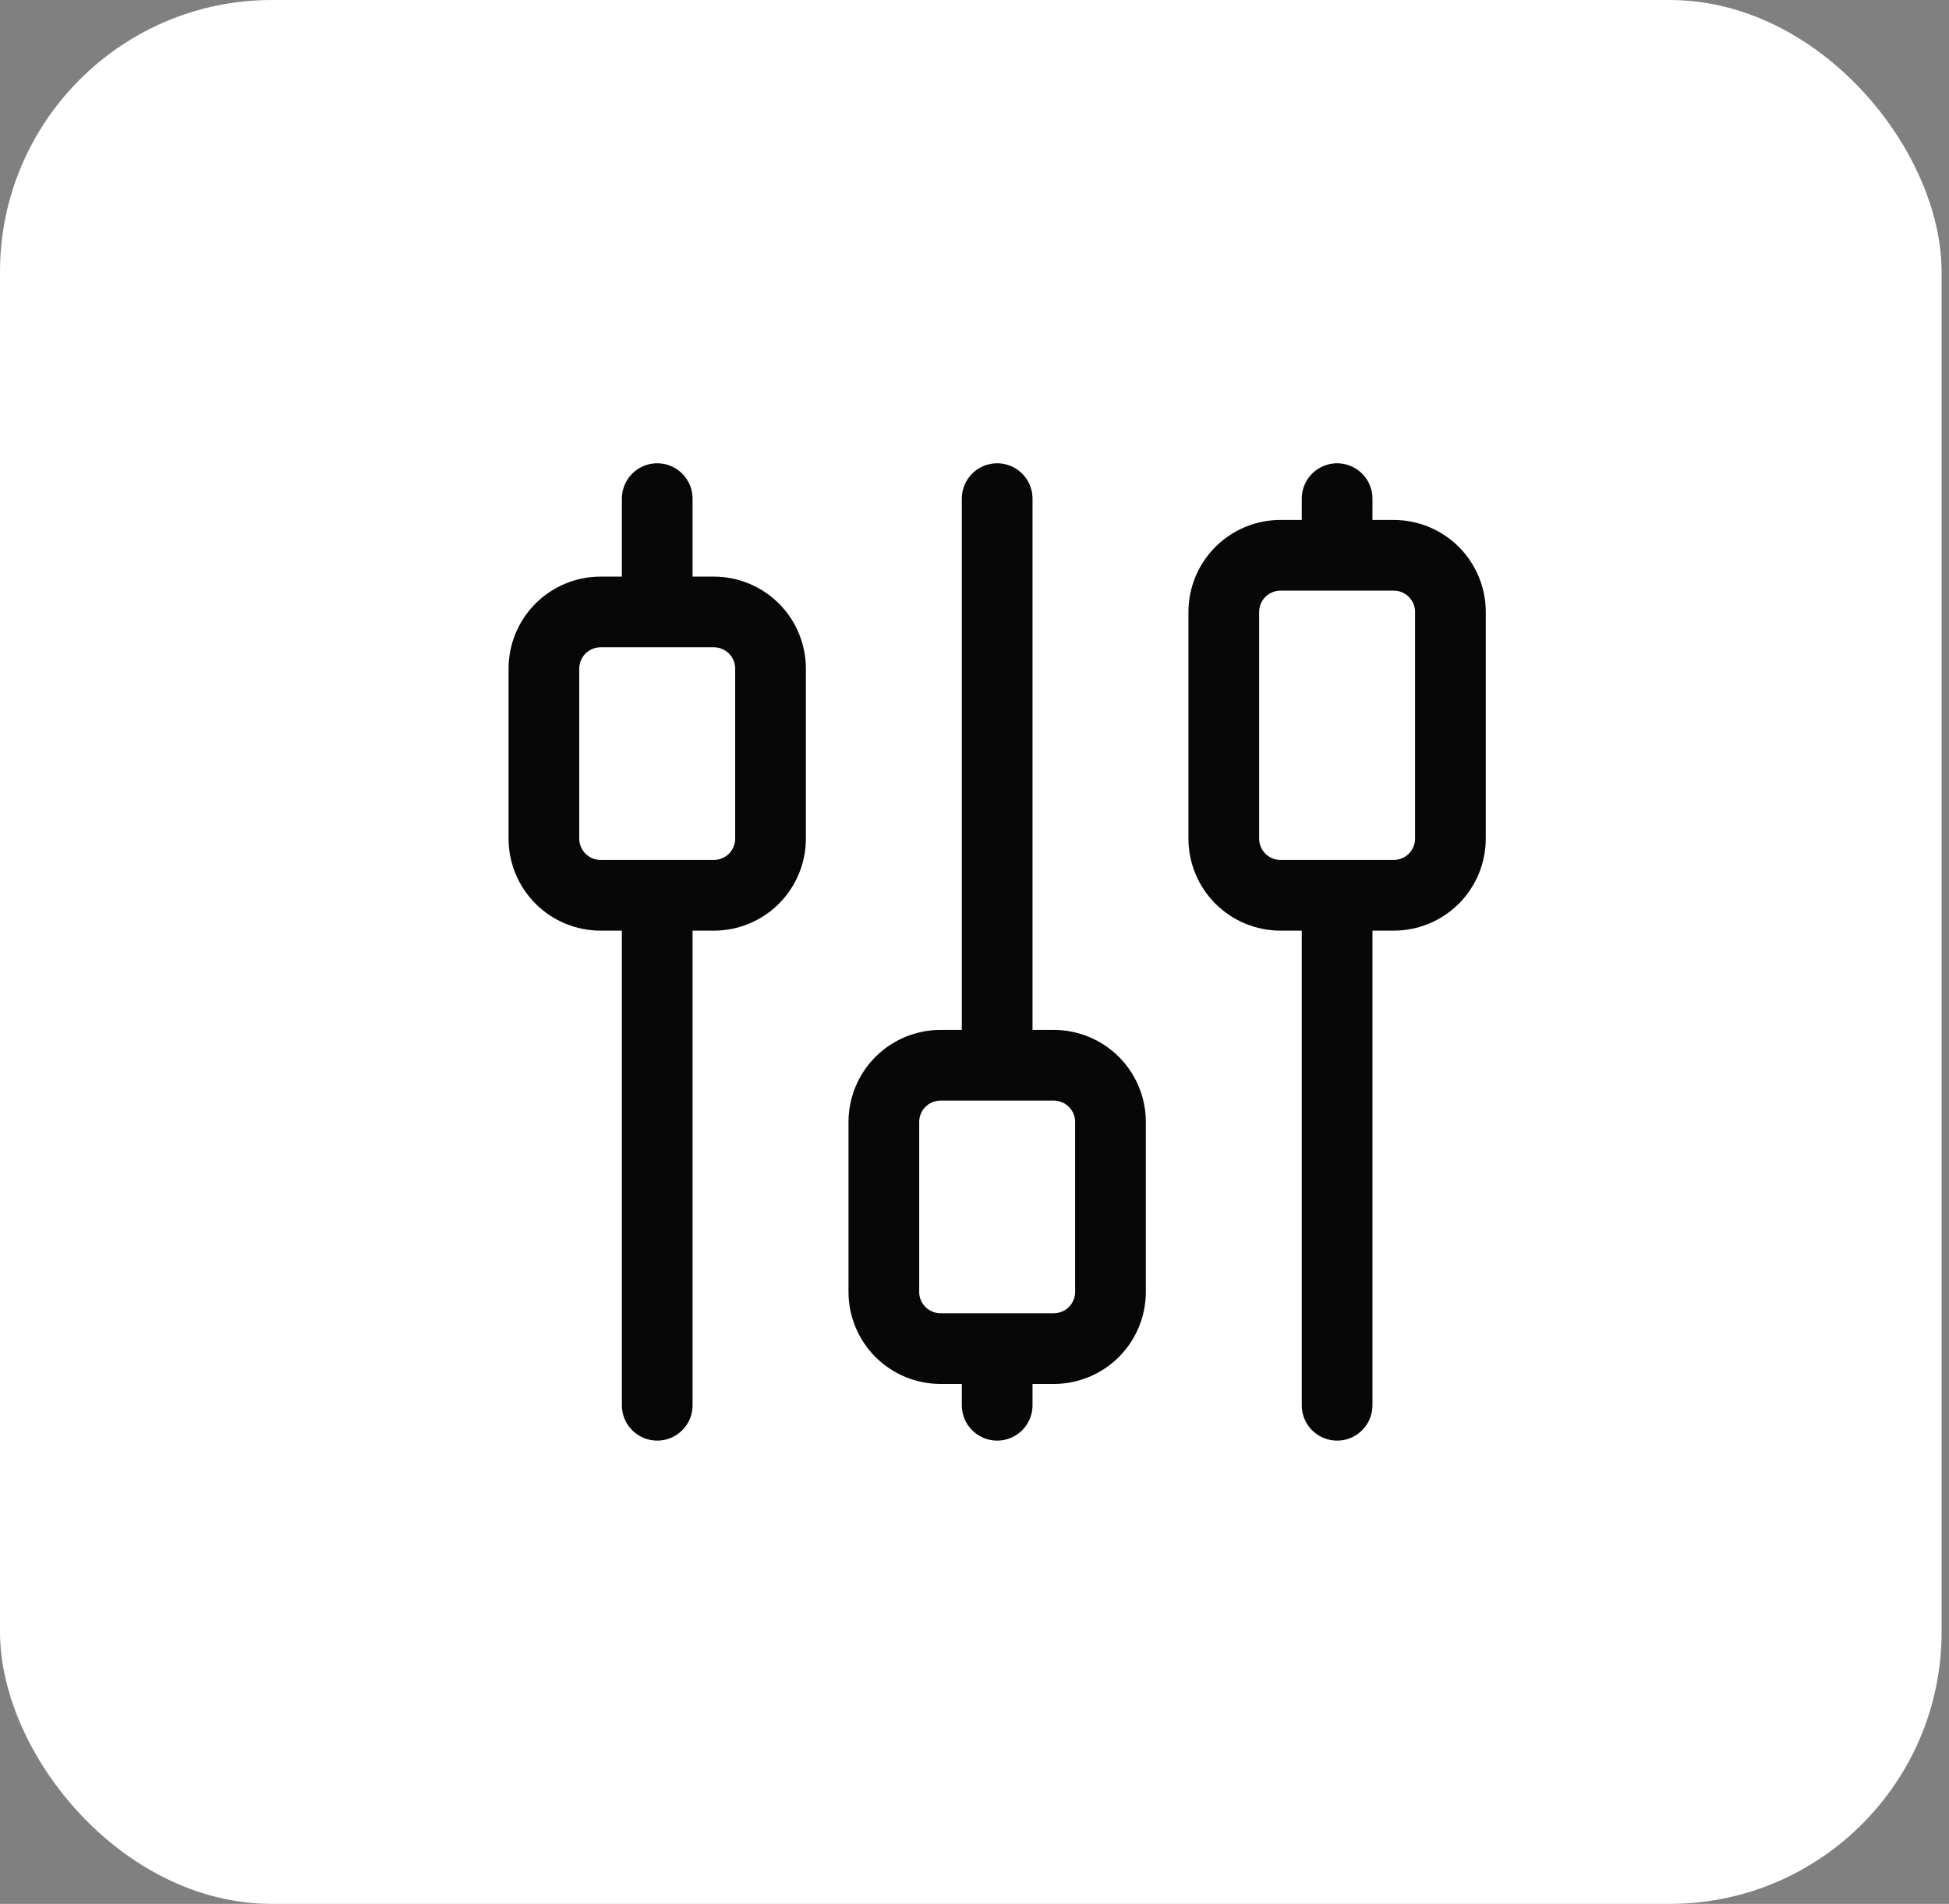
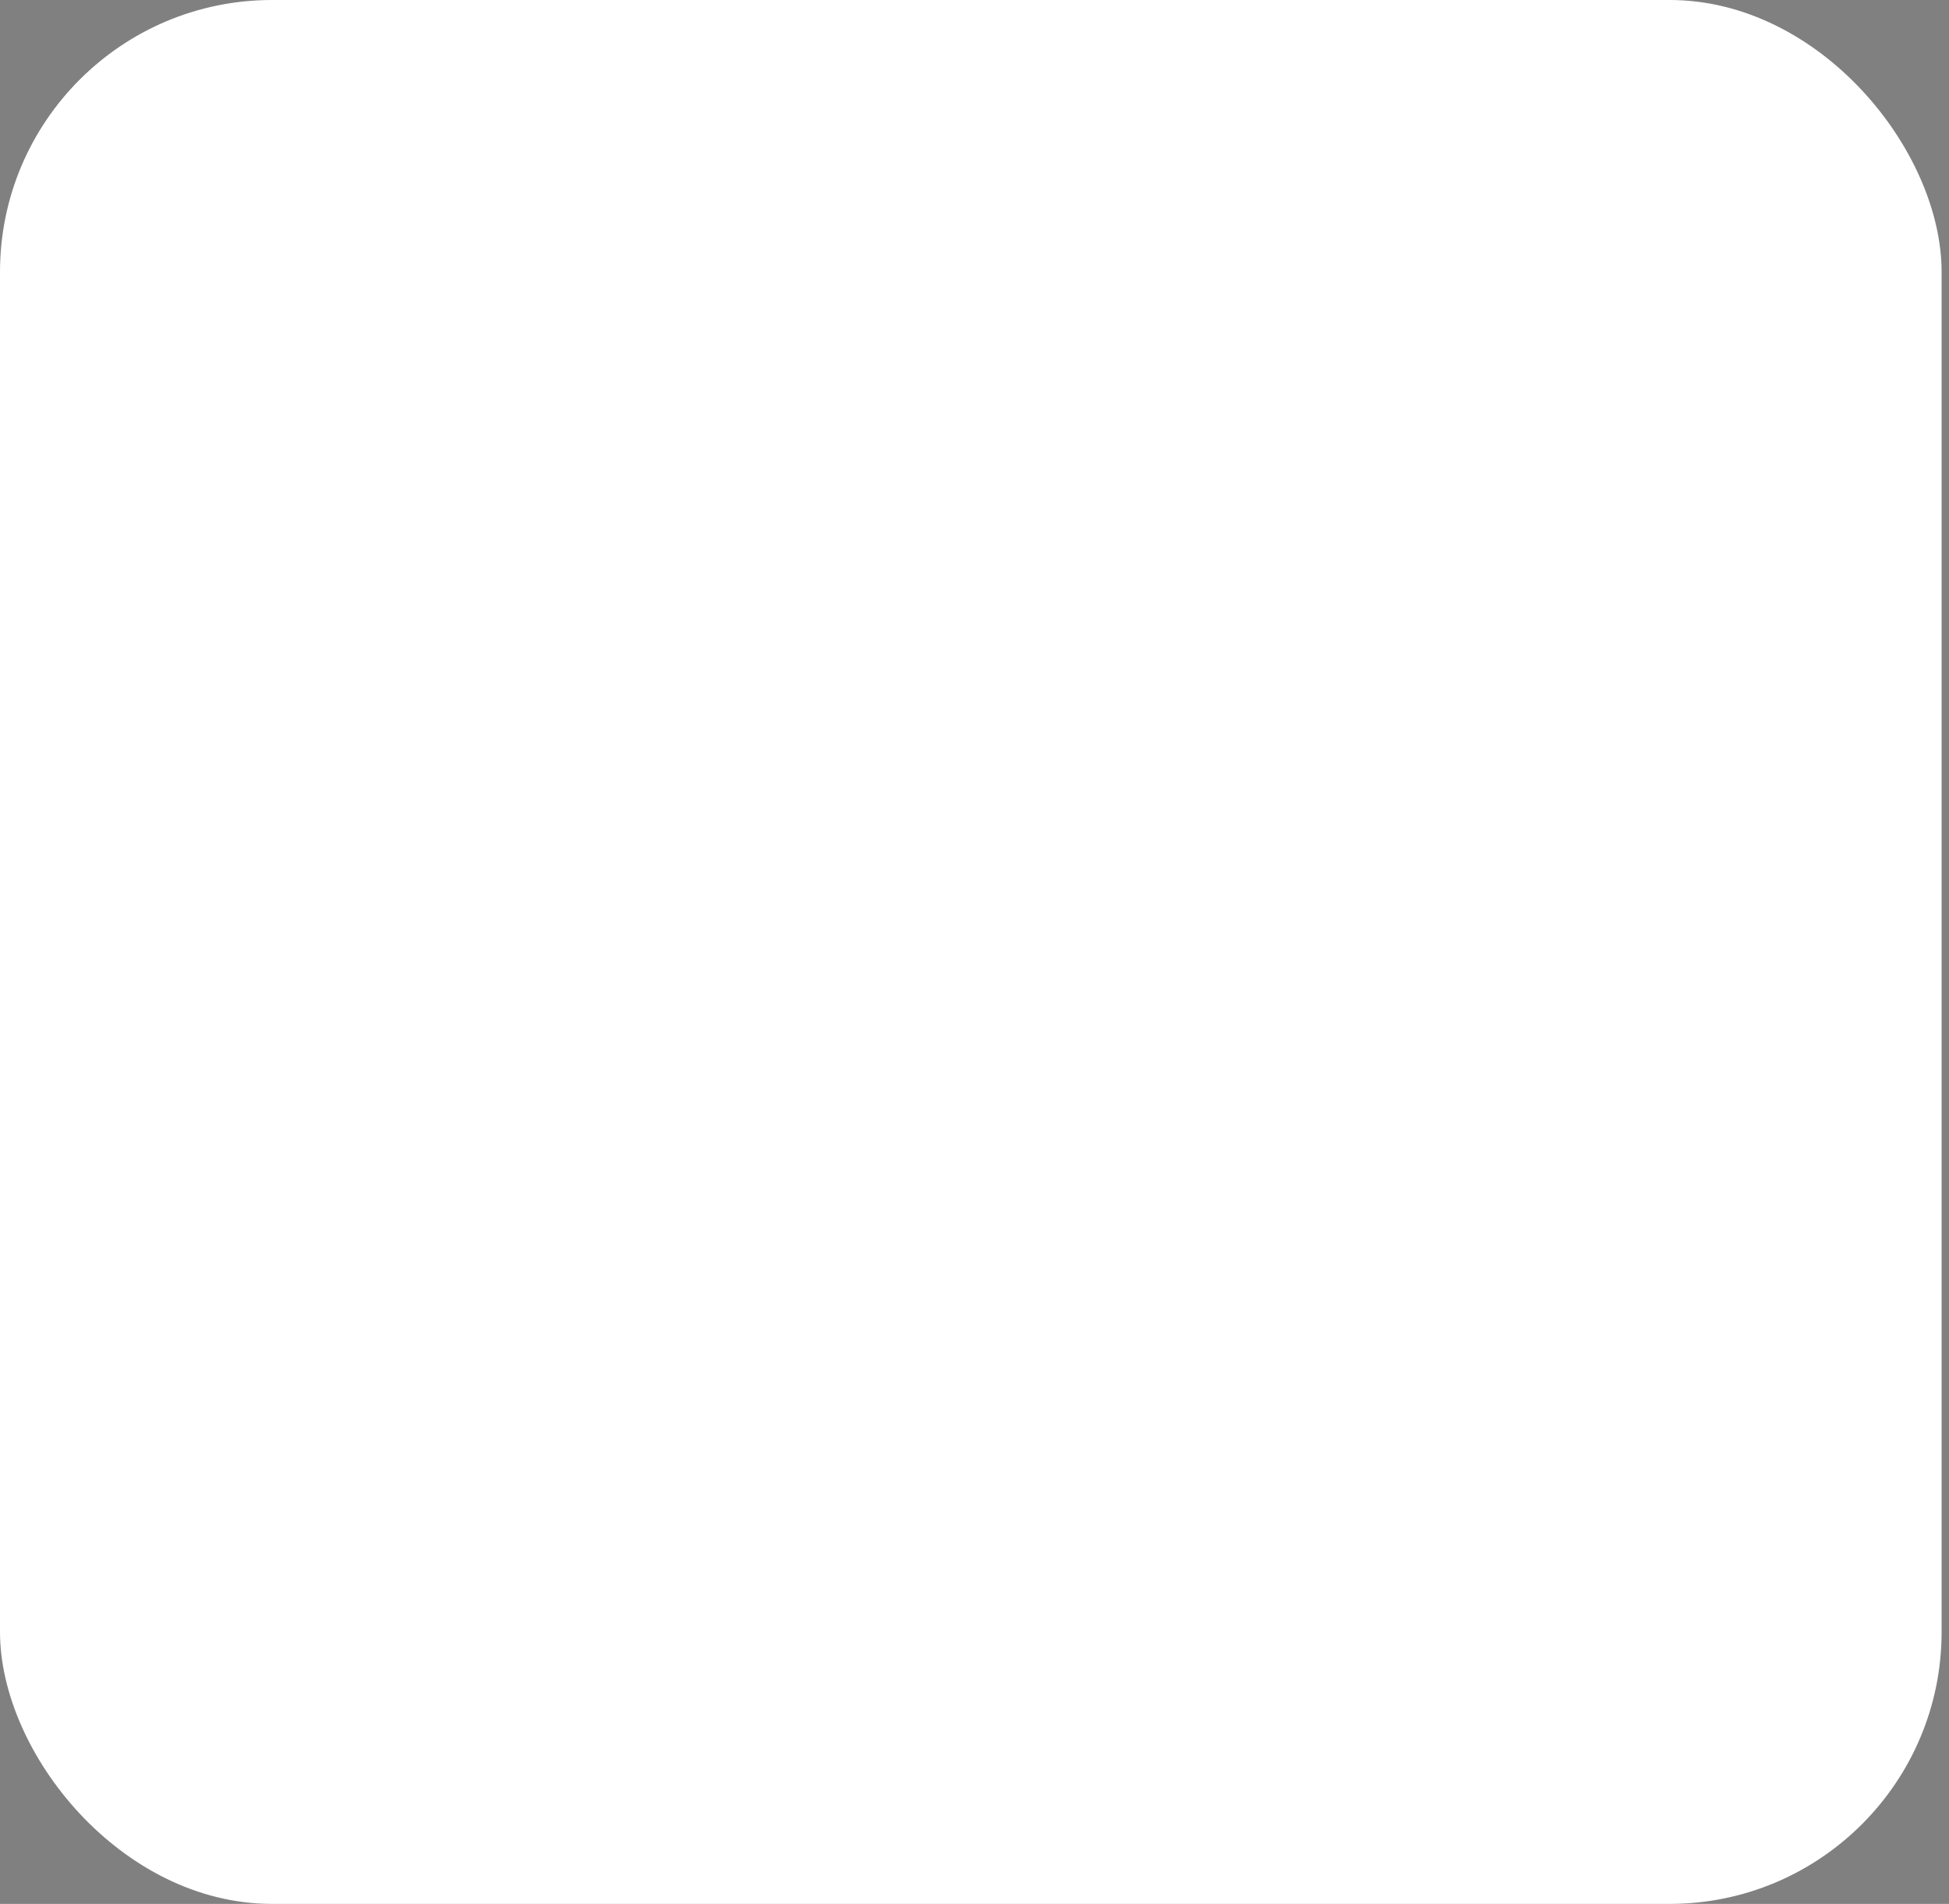
<svg xmlns="http://www.w3.org/2000/svg" width="43" height="42" viewBox="0 0 43 42" fill="none">
  <rect x="0" y="0" width="43" height="42" fill="#808080" stroke="none" />
  <rect width="42.837" height="42" rx="6" fill="white" />
-   <path d="M14.5 11V13.5M14.5 19.75V31M22 11V23.5M22 29.75V31M29.5 11V12.25M29.5 19.75V31M12 14.75C12 14.418 12.132 14.101 12.366 13.866C12.601 13.632 12.918 13.5 13.25 13.5H15.75C16.081 13.5 16.399 13.632 16.634 13.866C16.868 14.101 17 14.418 17 14.75V18.5C17 18.831 16.868 19.149 16.634 19.384C16.399 19.618 16.081 19.75 15.75 19.75H13.25C12.918 19.75 12.601 19.618 12.366 19.384C12.132 19.149 12 18.831 12 18.5V14.75ZM19.5 24.75C19.5 24.419 19.632 24.101 19.866 23.866C20.101 23.632 20.419 23.5 20.75 23.5H23.25C23.581 23.5 23.899 23.632 24.134 23.866C24.368 24.101 24.5 24.419 24.5 24.75V28.5C24.5 28.831 24.368 29.149 24.134 29.384C23.899 29.618 23.581 29.75 23.25 29.75H20.75C20.419 29.75 20.101 29.618 19.866 29.384C19.632 29.149 19.5 28.831 19.5 28.5V24.75ZM27 13.5C27 13.168 27.132 12.851 27.366 12.616C27.601 12.382 27.919 12.25 28.25 12.25H30.75C31.081 12.25 31.399 12.382 31.634 12.616C31.868 12.851 32 13.168 32 13.5V18.5C32 18.831 31.868 19.149 31.634 19.384C31.399 19.618 31.081 19.75 30.75 19.75H28.25C27.919 19.75 27.601 19.618 27.366 19.384C27.132 19.149 27 18.831 27 18.5V13.5Z" stroke="#070707" stroke-width="1.56" stroke-linecap="round" stroke-linejoin="round" />
</svg>